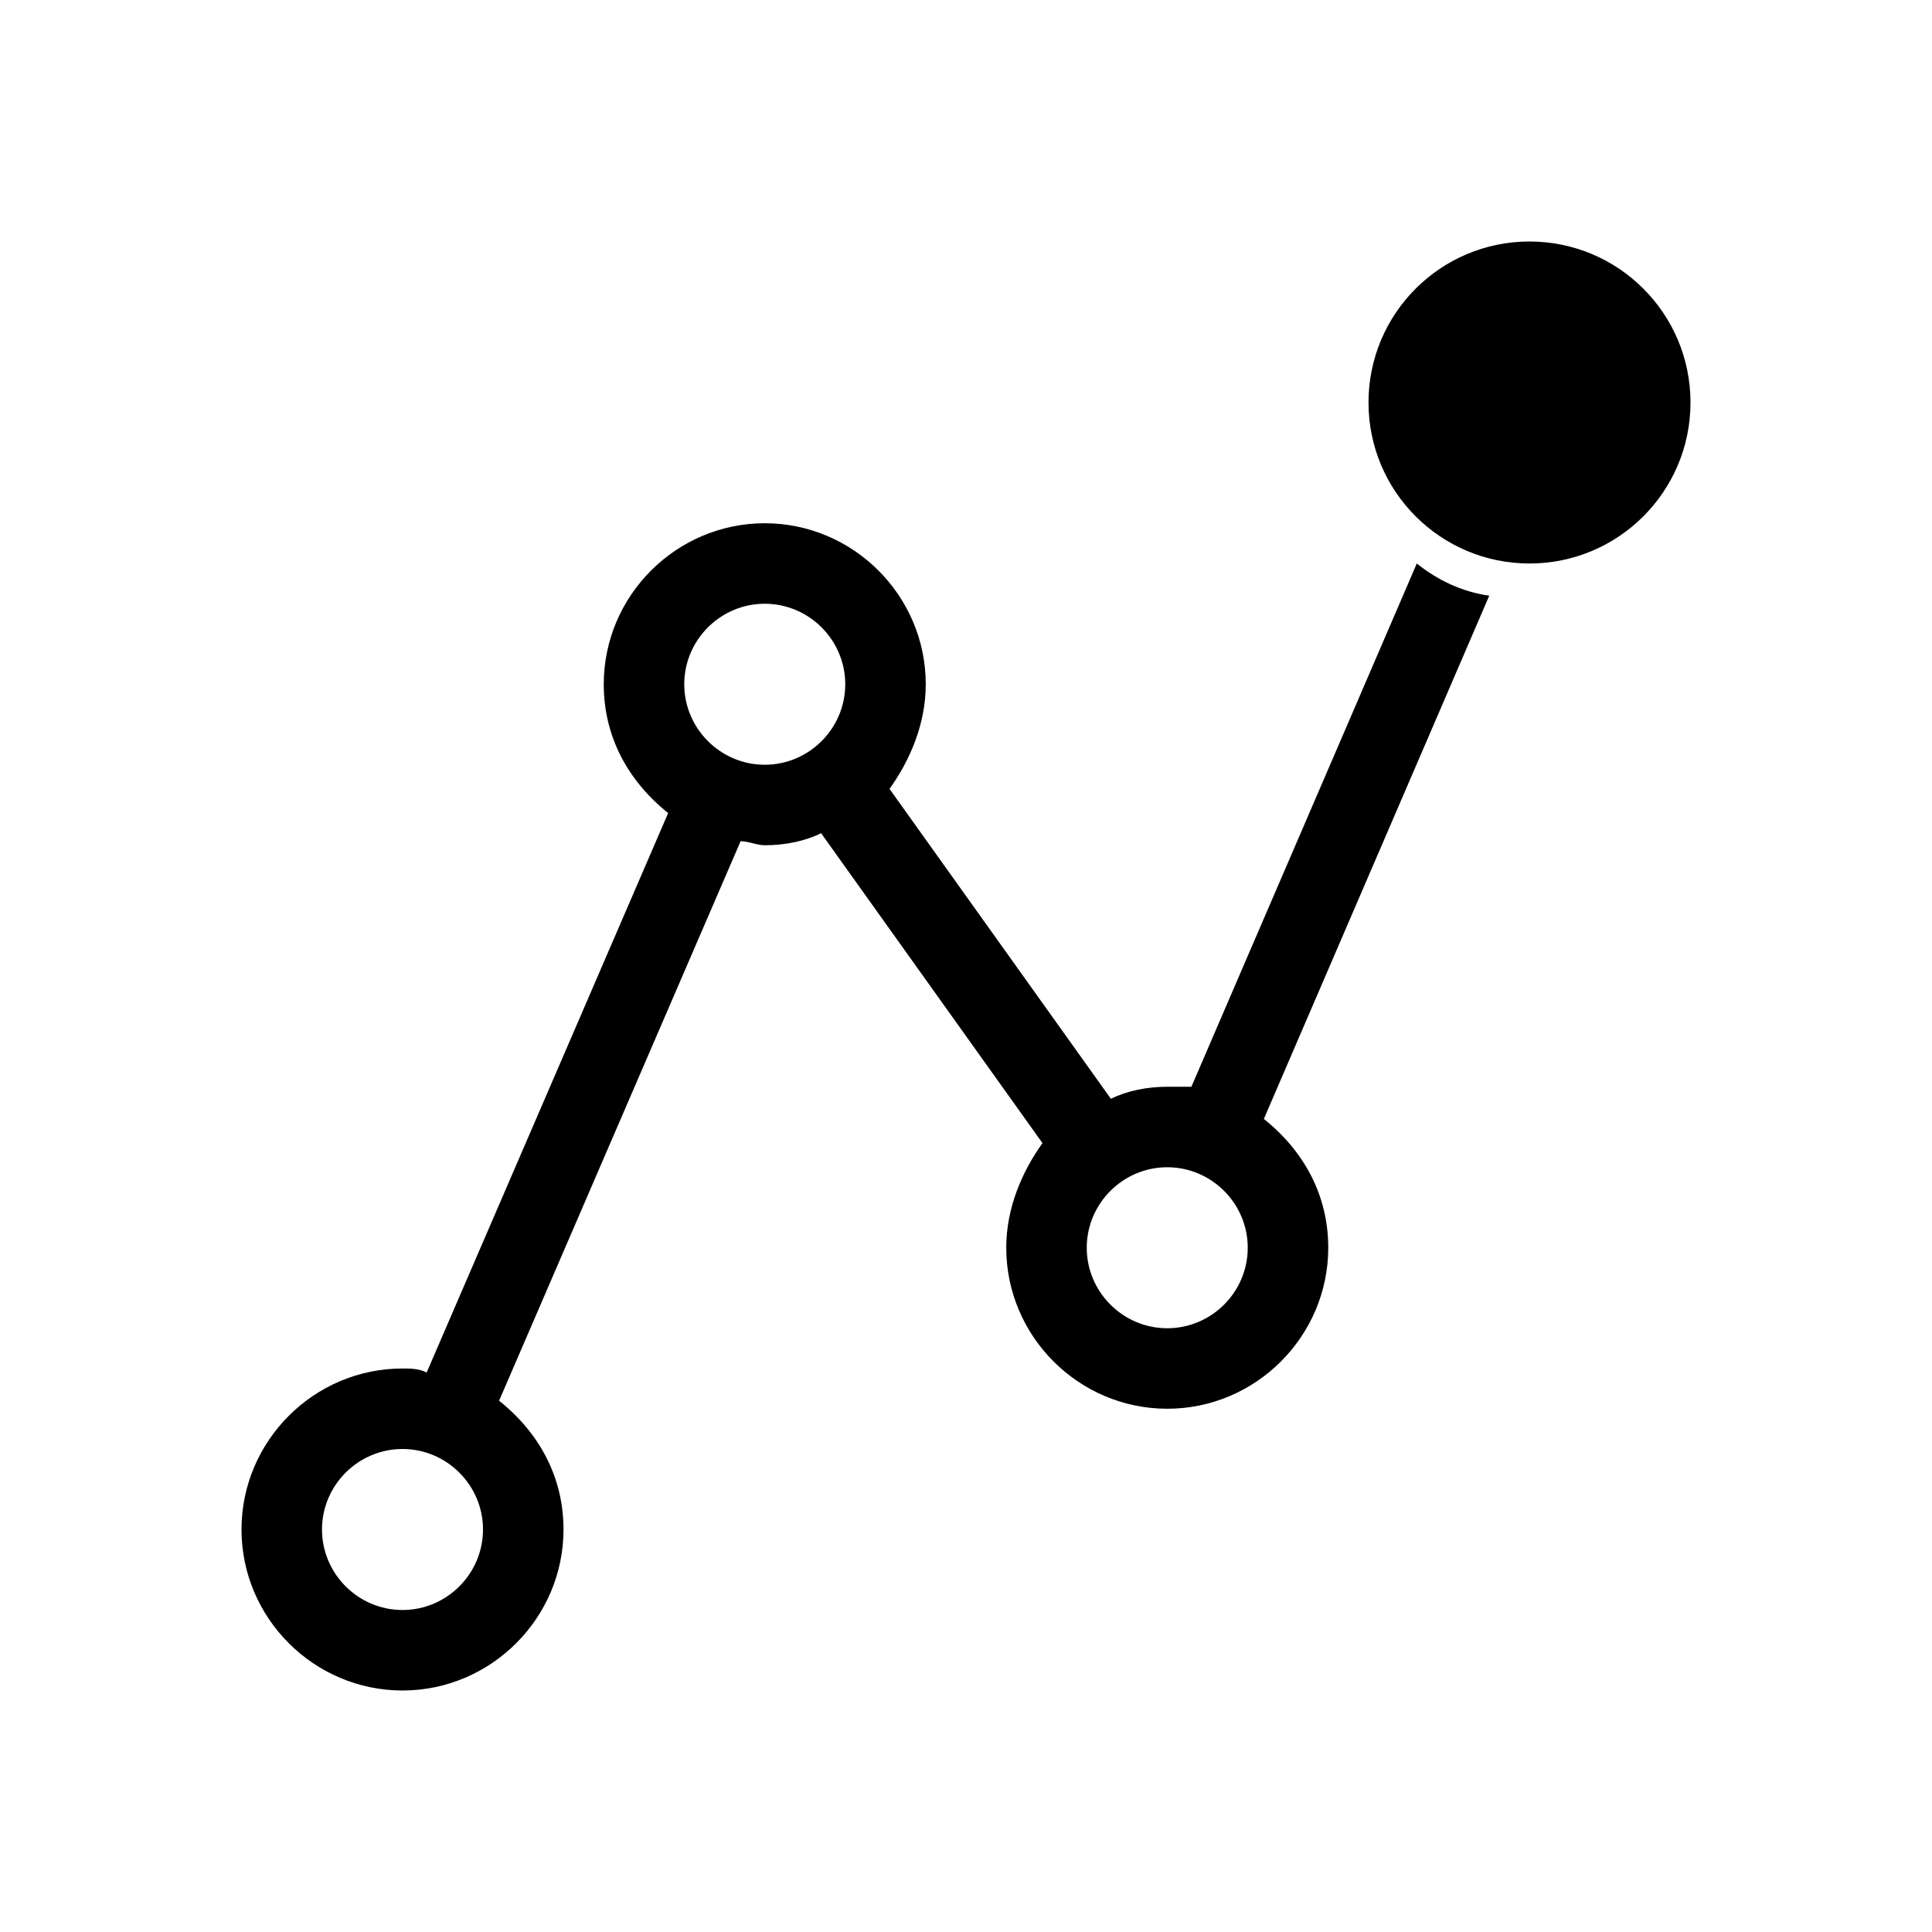
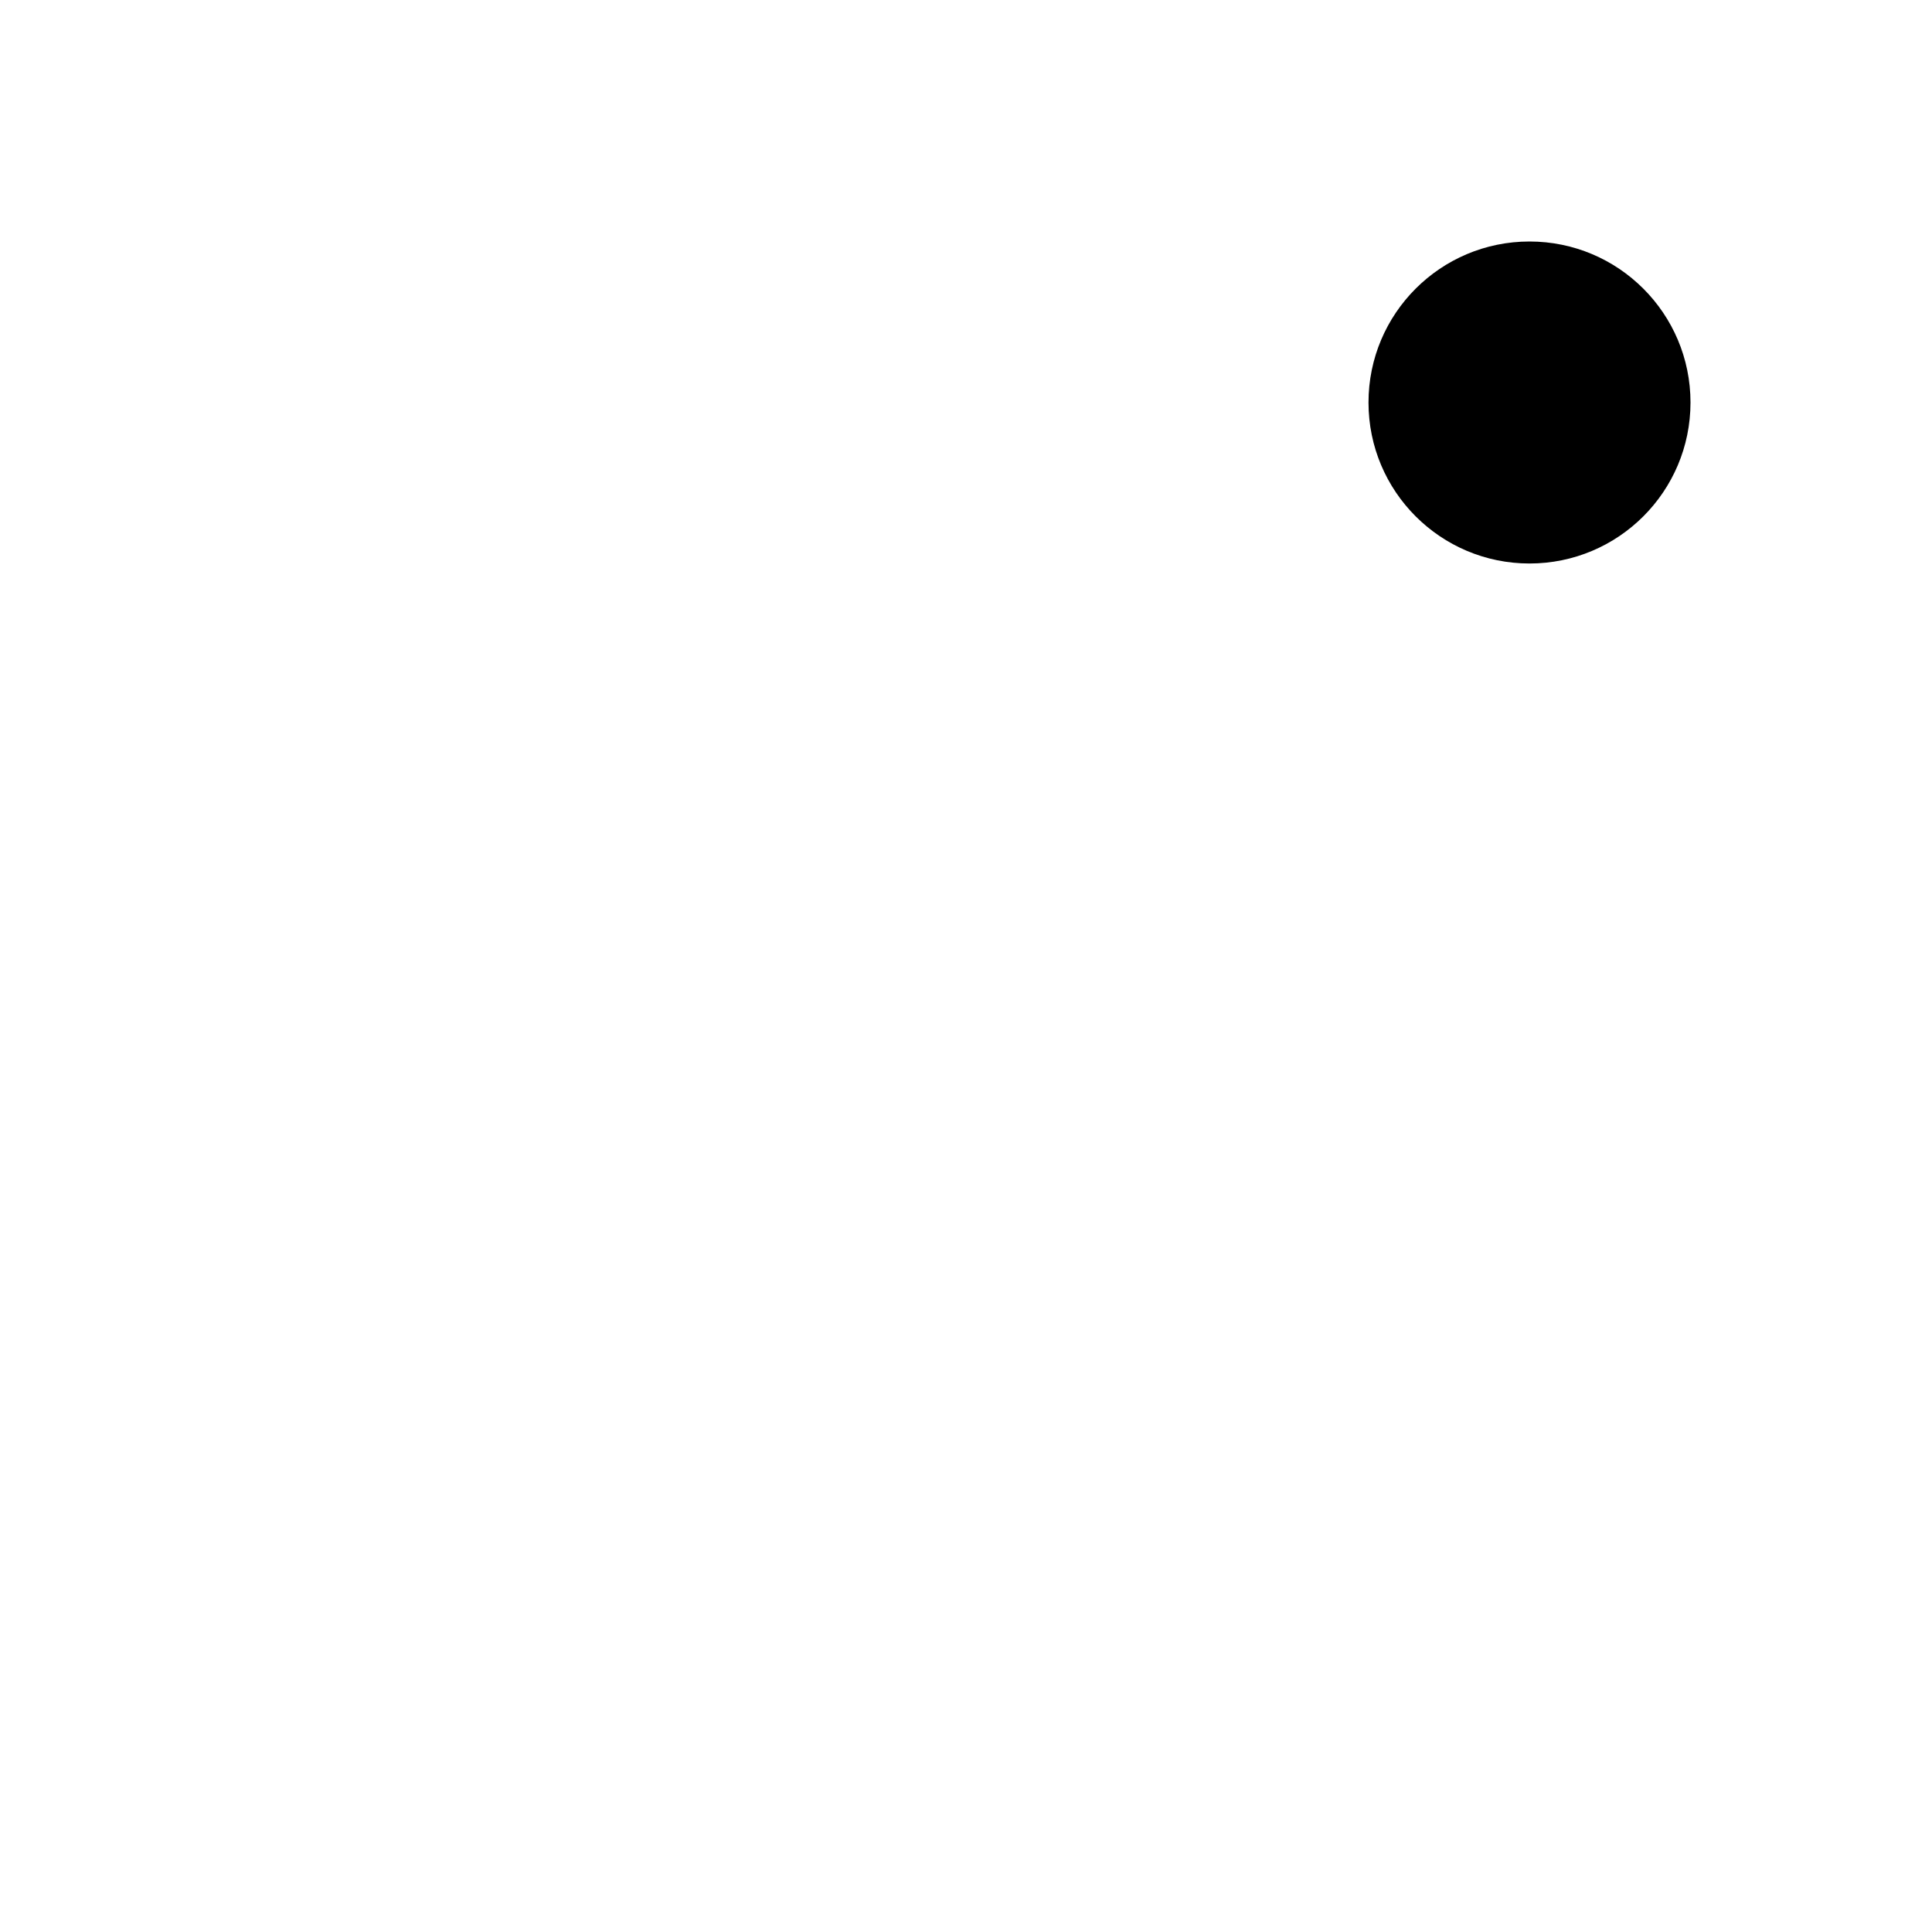
<svg xmlns="http://www.w3.org/2000/svg" viewBox="0 0 48 48">
-   <path d="M31.4 27.8l5.6-13c-.7-.1-1.3-.4-1.8-.8l-5.6 13H29c-.5 0-1 .1-1.4.3l-5.5-7.7c.5-.7.9-1.6.9-2.6 0-2.2-1.8-4-4-4s-4 1.8-4 4c0 1.3.6 2.4 1.6 3.2l-6 13.9c-.2-.1-.4-.1-.6-.1-2.2 0-4 1.8-4 4s1.8 4 4 4 4-1.8 4-4c0-1.3-.6-2.4-1.6-3.2l6-13.9c.2 0 .4.1.6.1.5 0 1-.1 1.4-.3l5.5 7.7c-.5.7-.9 1.6-.9 2.6 0 2.2 1.8 4 4 4s4-1.8 4-4c0-1.3-.6-2.4-1.6-3.2zM10 40c-1.1 0-2-.9-2-2s.9-2 2-2 2 .9 2 2-.9 2-2 2zm9-21c-1.1 0-2-.9-2-2s.9-2 2-2 2 .9 2 2-.9 2-2 2zm10 14c-1.1 0-2-.9-2-2s.9-2 2-2 2 .9 2 2-.9 2-2 2z" />
  <circle class="c2" cx="38" cy="10" r="4" />
</svg>